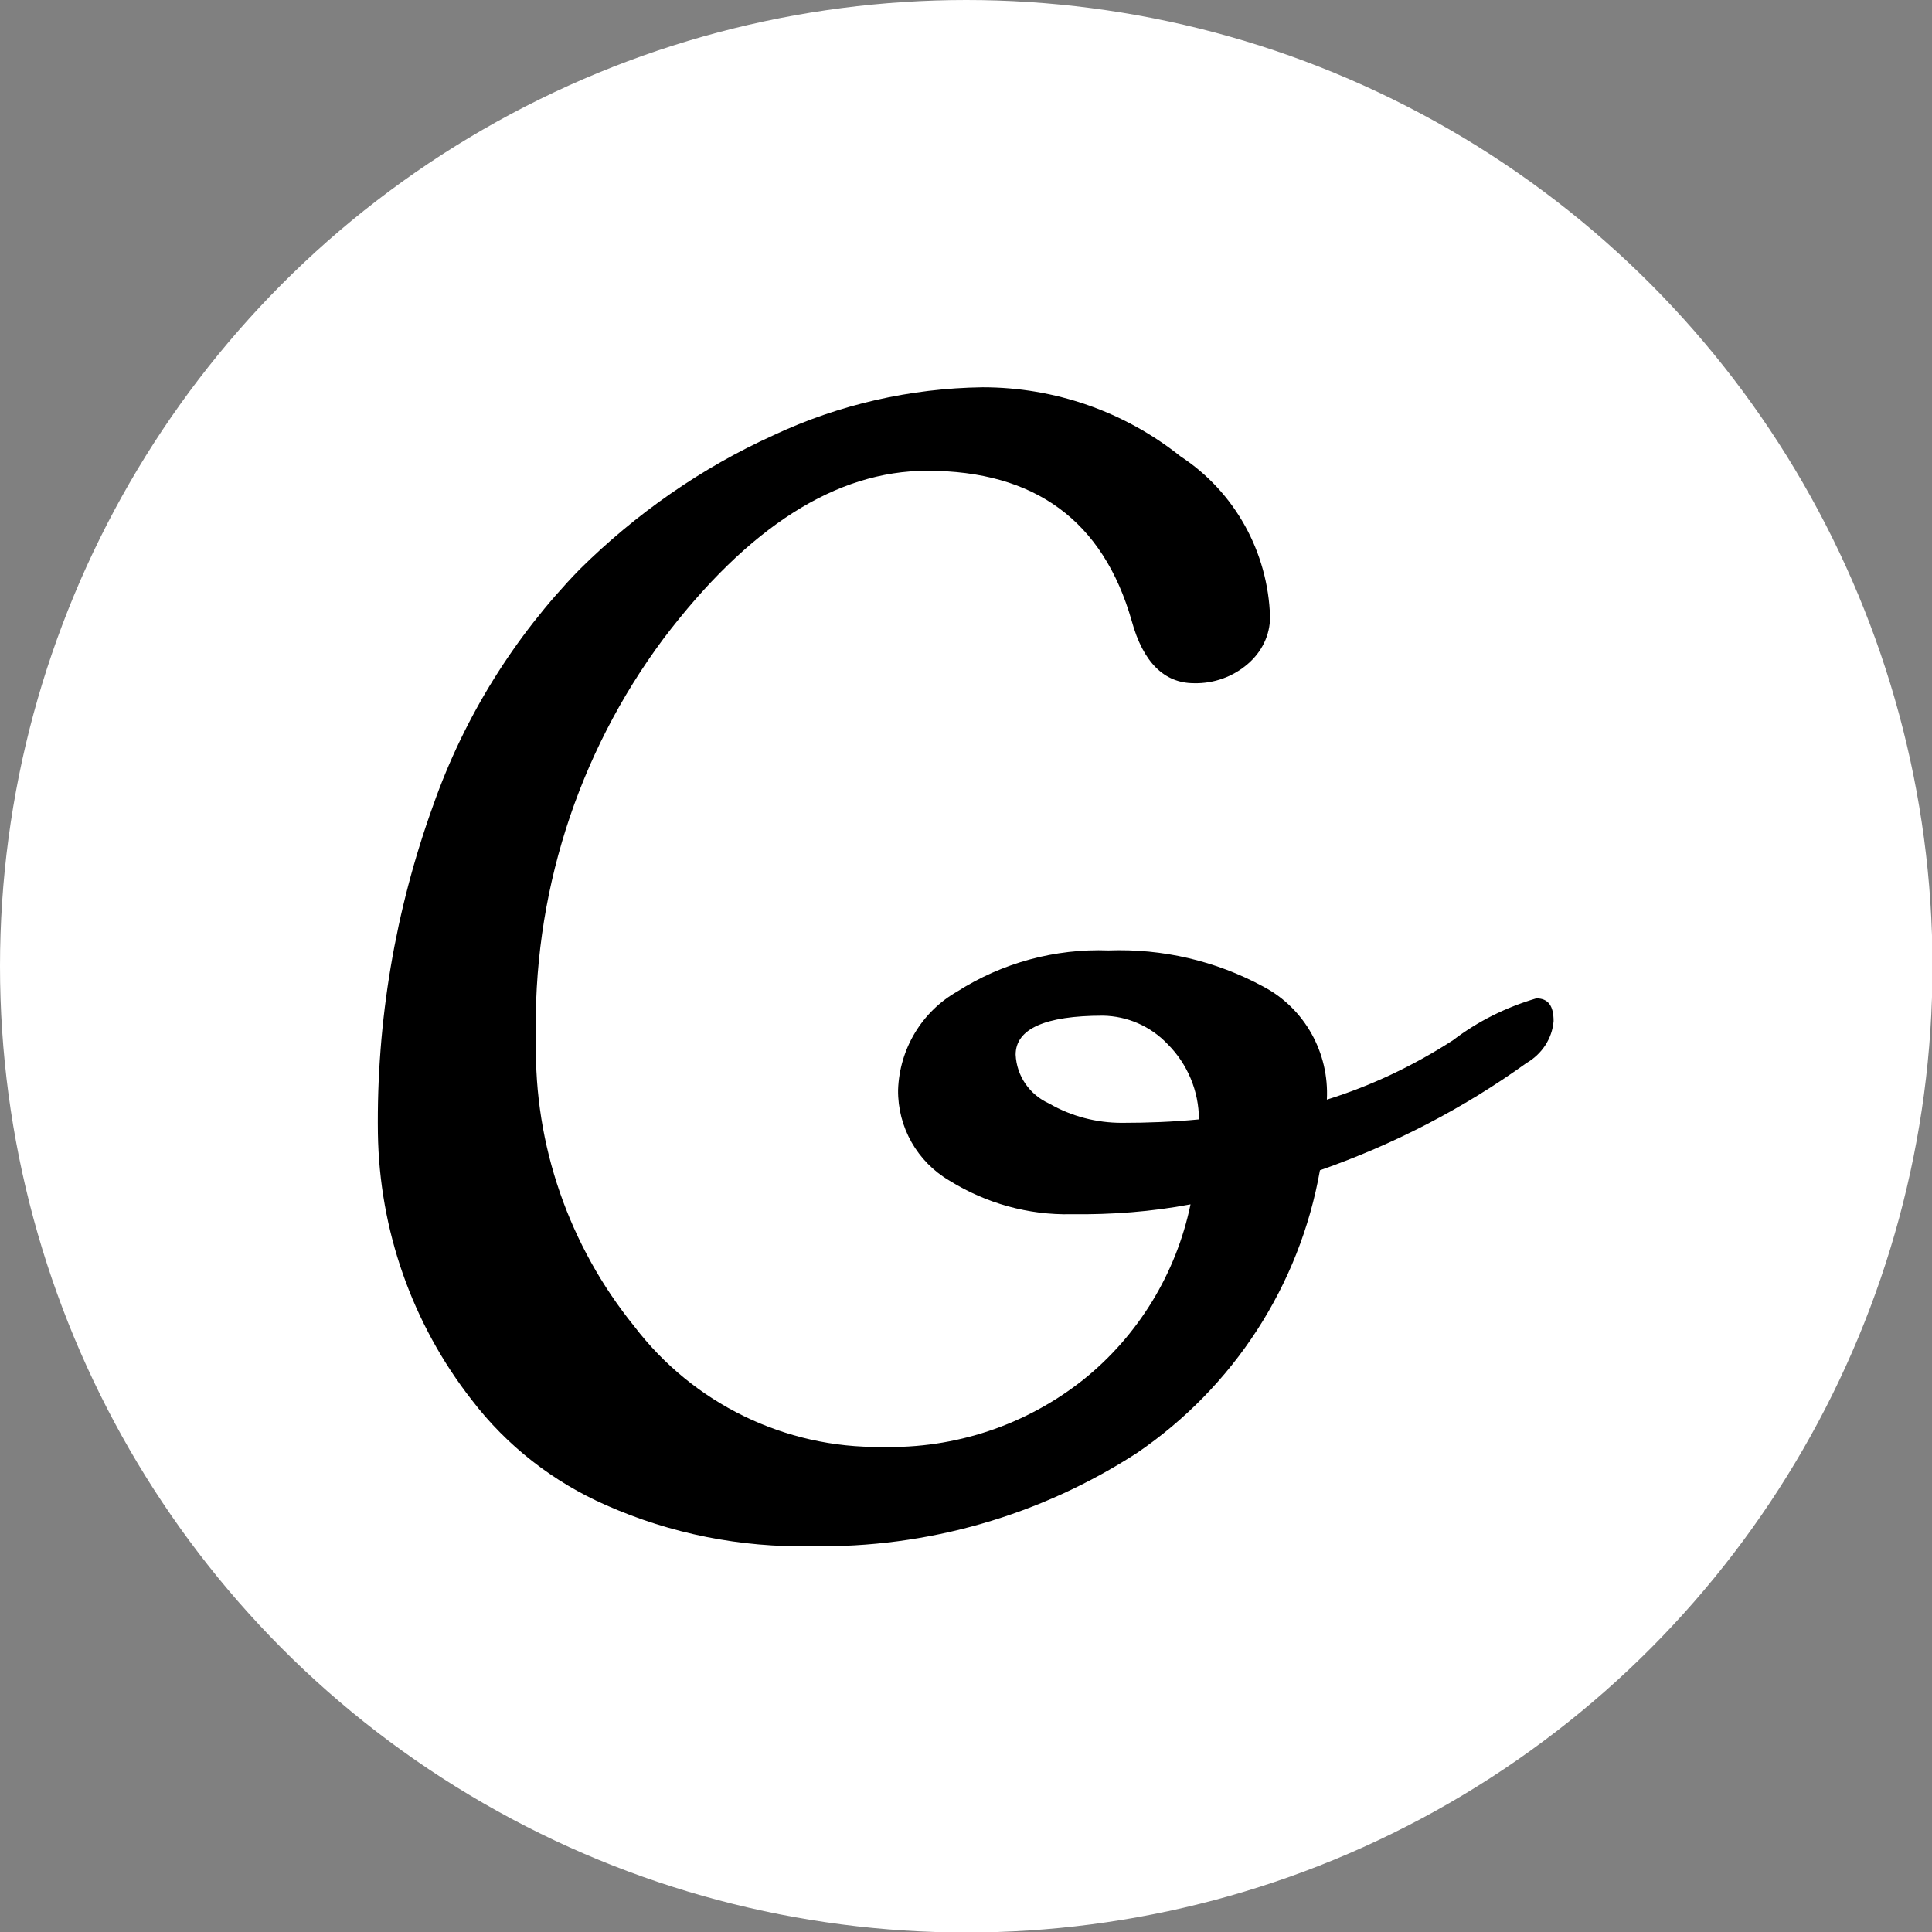
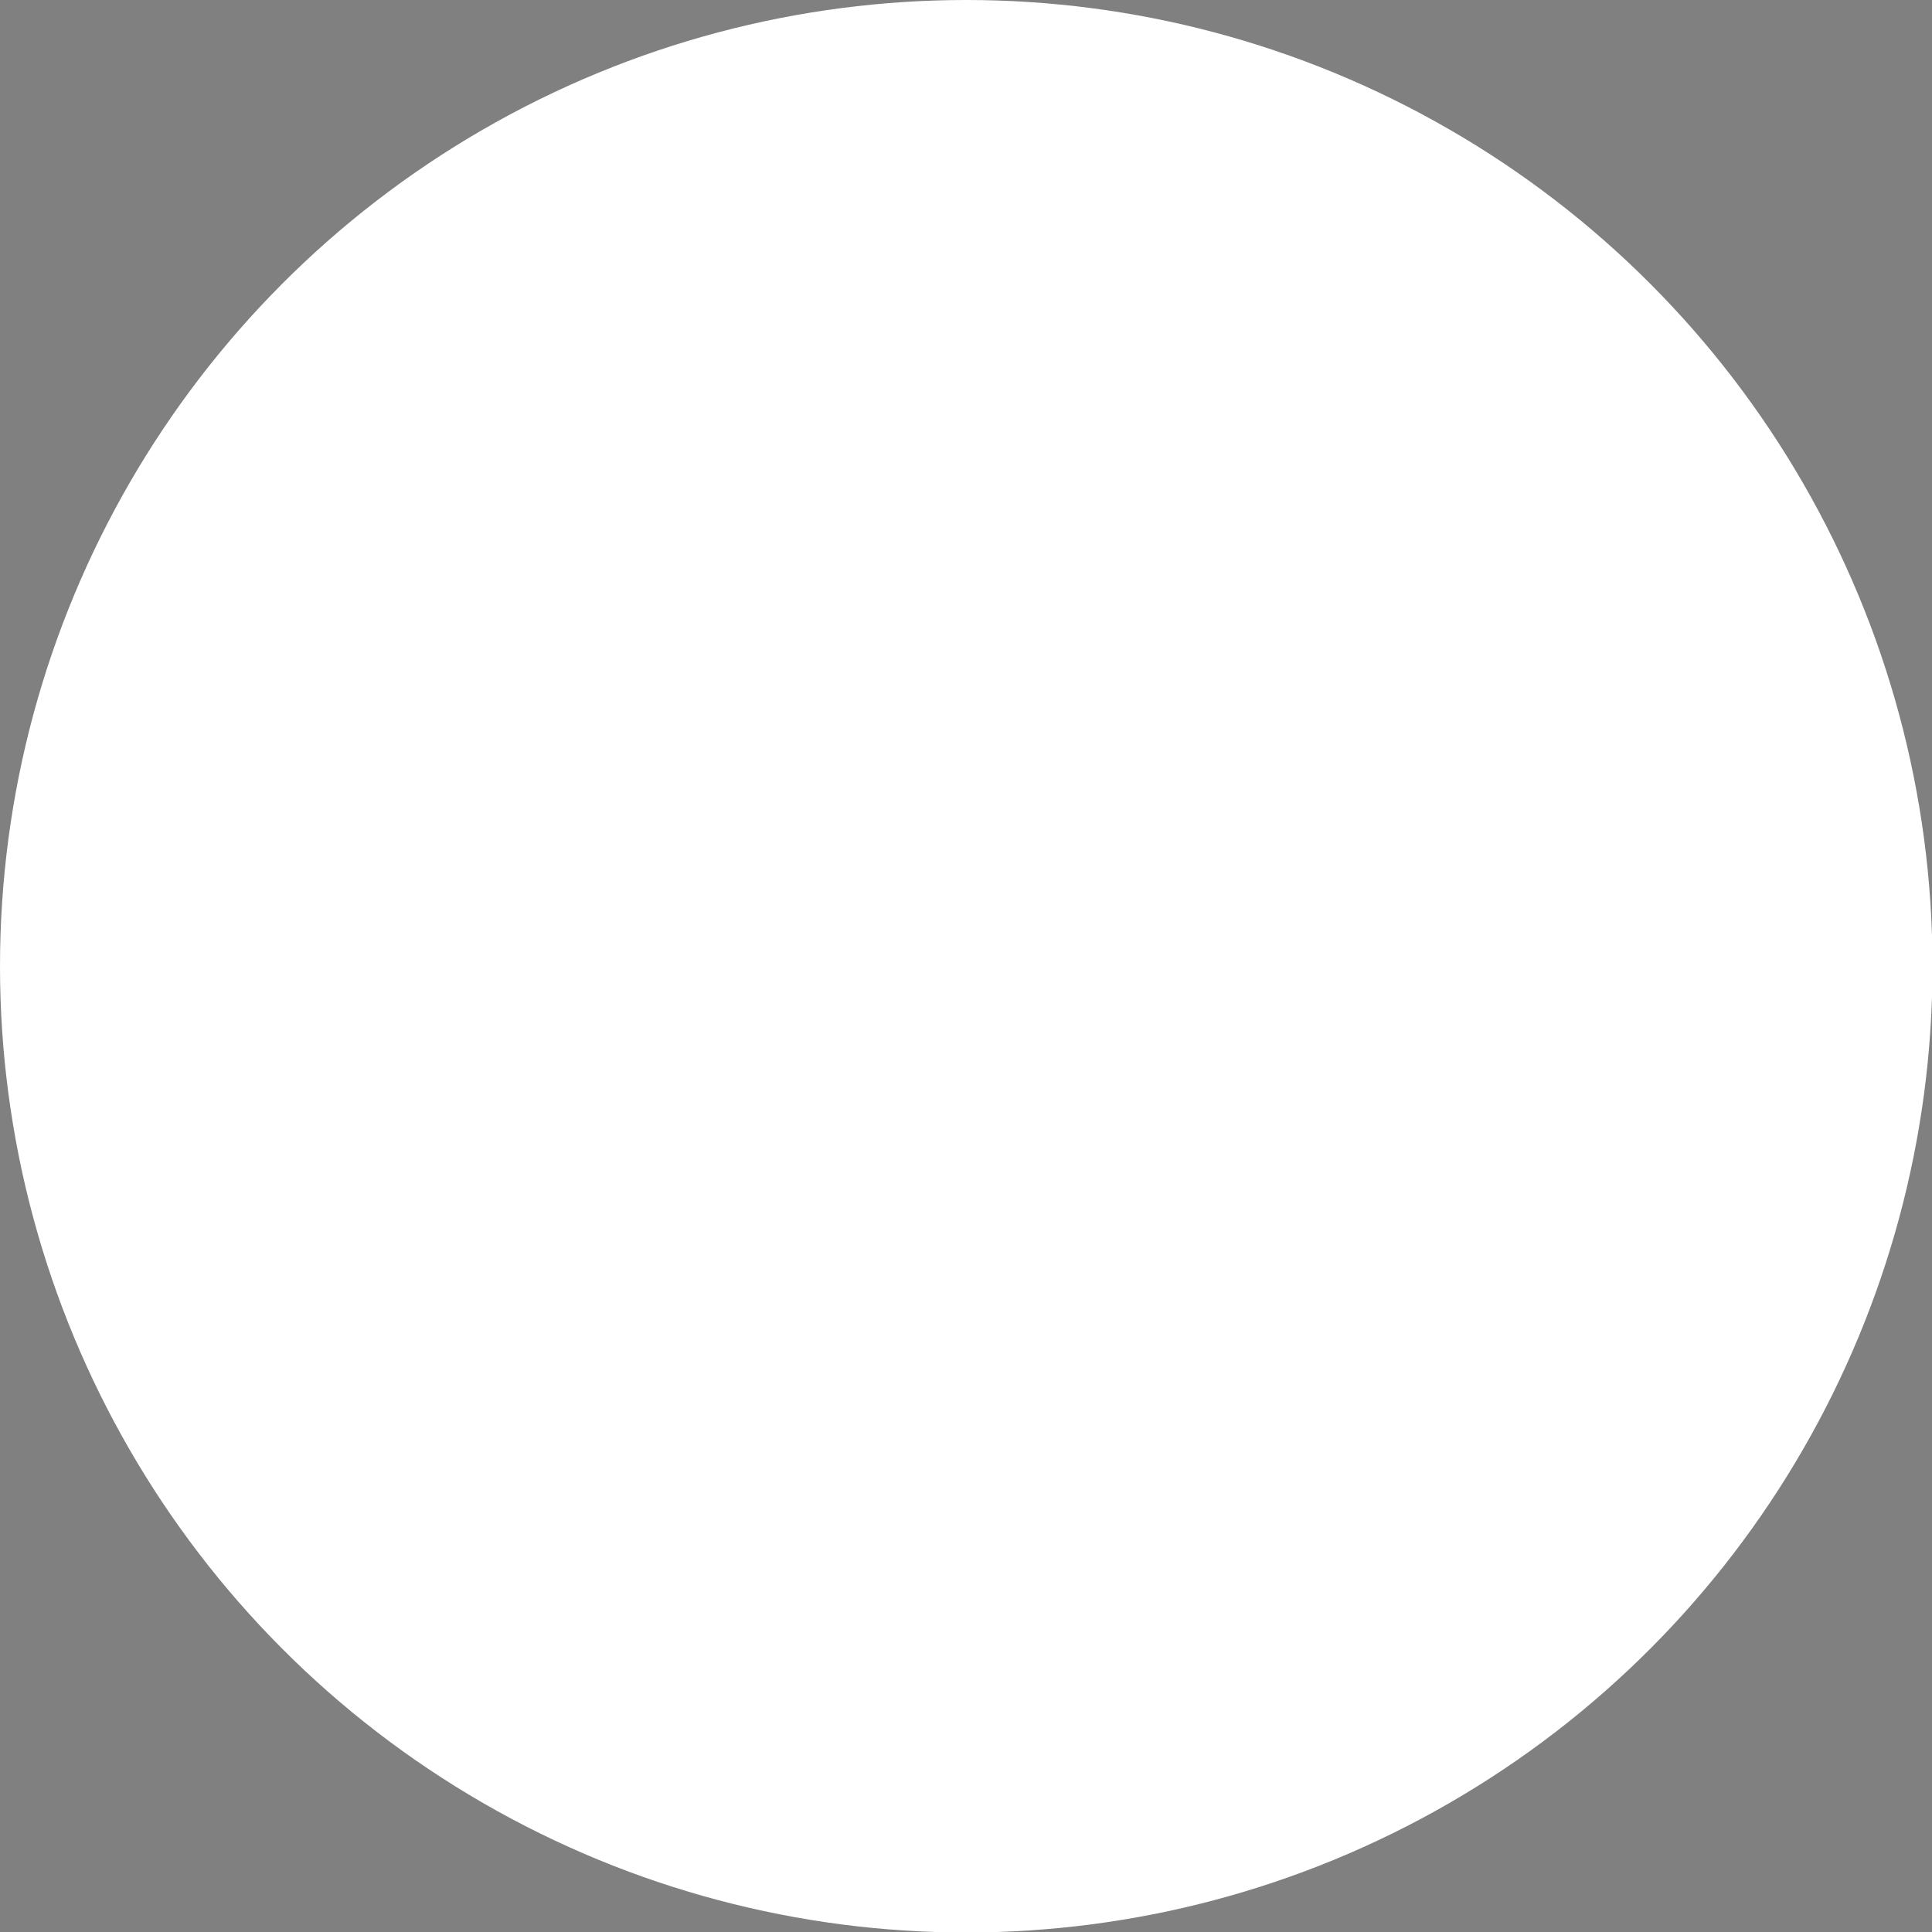
<svg xmlns="http://www.w3.org/2000/svg" version="1.1" id="Calque_1" x="0px" y="0px" viewBox="0 0 391.1 391.1" style="enable-background:new 0 0 391.1 391.1;" xml:space="preserve">
  <rect x="0" y="0" width="391.1" height="391.1" fill="#808080" stroke="none" />
  <style type="text/css"> .st0{fill:#FFFFFF;} </style>
  <g id="Calque_2_1_">
    <g id="Calque_1-2">
      <g id="Calque_2-2">
        <g id="Calque_1-2-2">
          <circle class="st0" cx="195.6" cy="195.6" r="195.6" />
-           <path d="M268.6,222.6c9-2.8,17.6-6.9,25.5-12c5.1-3.9,10.8-6.7,16.9-8.5c2.4,0,3.5,1.5,3.5,4.6c-0.3,3.6-2.4,6.7-5.5,8.5 c-12.8,9.2-26.9,16.5-41.8,21.7c-4.1,23.3-17.5,43.9-37,57.2c-19.6,12.7-42.5,19.3-65.9,18.9c-14.3,0.3-28.5-2.5-41.6-8.3 c-10.7-4.7-20.1-12-27.2-21.3c-12.1-15.5-18.7-34.4-19-54c-0.3-22.6,3.5-45.1,11.2-66.4c6.3-17.9,16.4-34.1,29.6-47.7 c11.4-11.3,24.7-20.6,39.3-27.2c13.2-6.2,27.7-9.5,42.3-9.7c14.6,0,28.7,4.9,40.1,14c11,7.2,17.7,19.4,18.1,32.5 c0,3.7-1.7,7.1-4.5,9.5c-3,2.6-6.9,4-10.9,3.9c-6,0-10.3-4.2-12.6-12.6c-5.8-20.3-19.6-30.4-41.4-30.4 c-18.4,0-36.2,11.3-53.4,34c-17.5,23.5-26.6,52.2-25.8,81.6c-0.4,20.9,6.7,41.3,19.9,57.6c11.9,15.6,30.5,24.7,50.1,24.4 c14.8,0.4,29.2-4.4,40.8-13.6c11.1-8.9,18.8-21.5,21.7-35.5c-7.9,1.5-16,2.1-24.1,2c-8.7,0.2-17.3-2.2-24.7-6.8 c-6.5-3.8-10.5-10.8-10.4-18.4c0.3-8.3,4.8-15.8,12-19.9c9.1-5.8,19.8-8.7,30.6-8.3c10.9-0.4,21.7,2.1,31.3,7.3 C264.1,204.1,269.1,213.1,268.6,222.6z M223.3,205.6c-11.8,0-17.7,2.7-17.7,7.9c0.2,4.3,2.8,8.1,6.8,9.9 c4.5,2.6,9.6,3.9,14.7,3.9c5.2,0,10.4-0.2,15.6-0.7c0-5.7-2.3-11.2-6.3-15.2C232.9,207.7,228.2,205.7,223.3,205.6z" />
        </g>
      </g>
    </g>
  </g>
</svg>